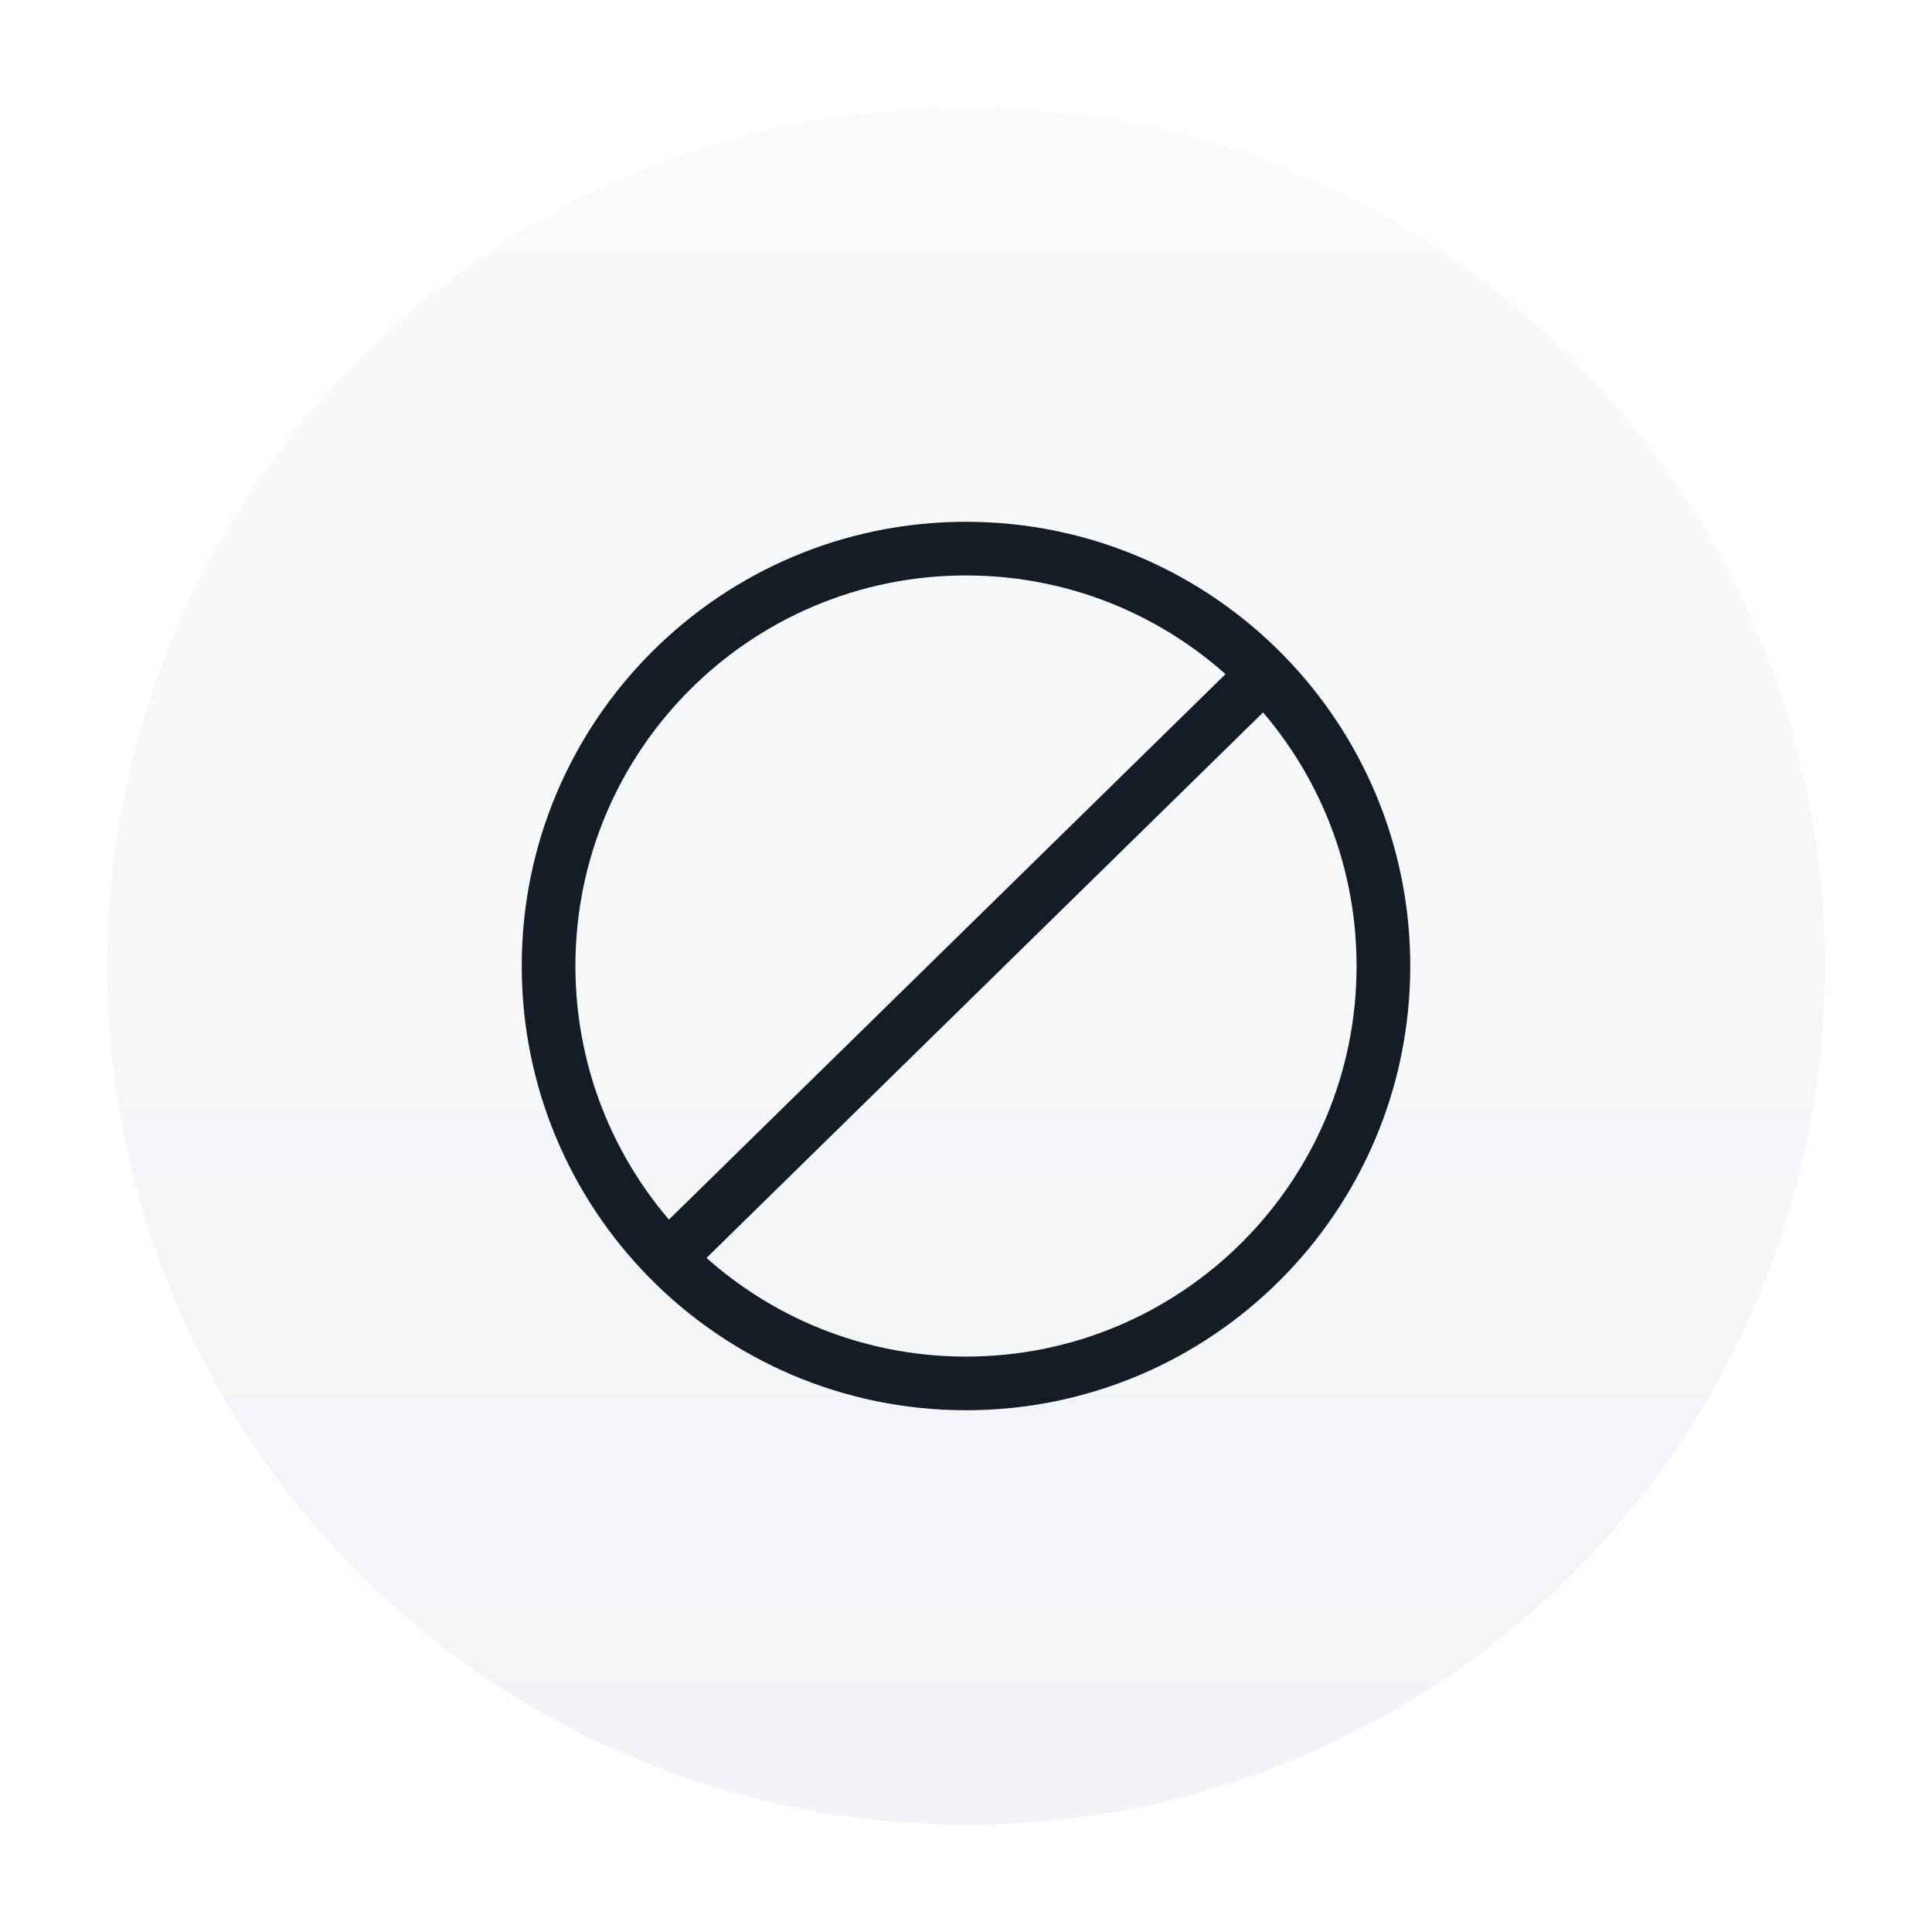
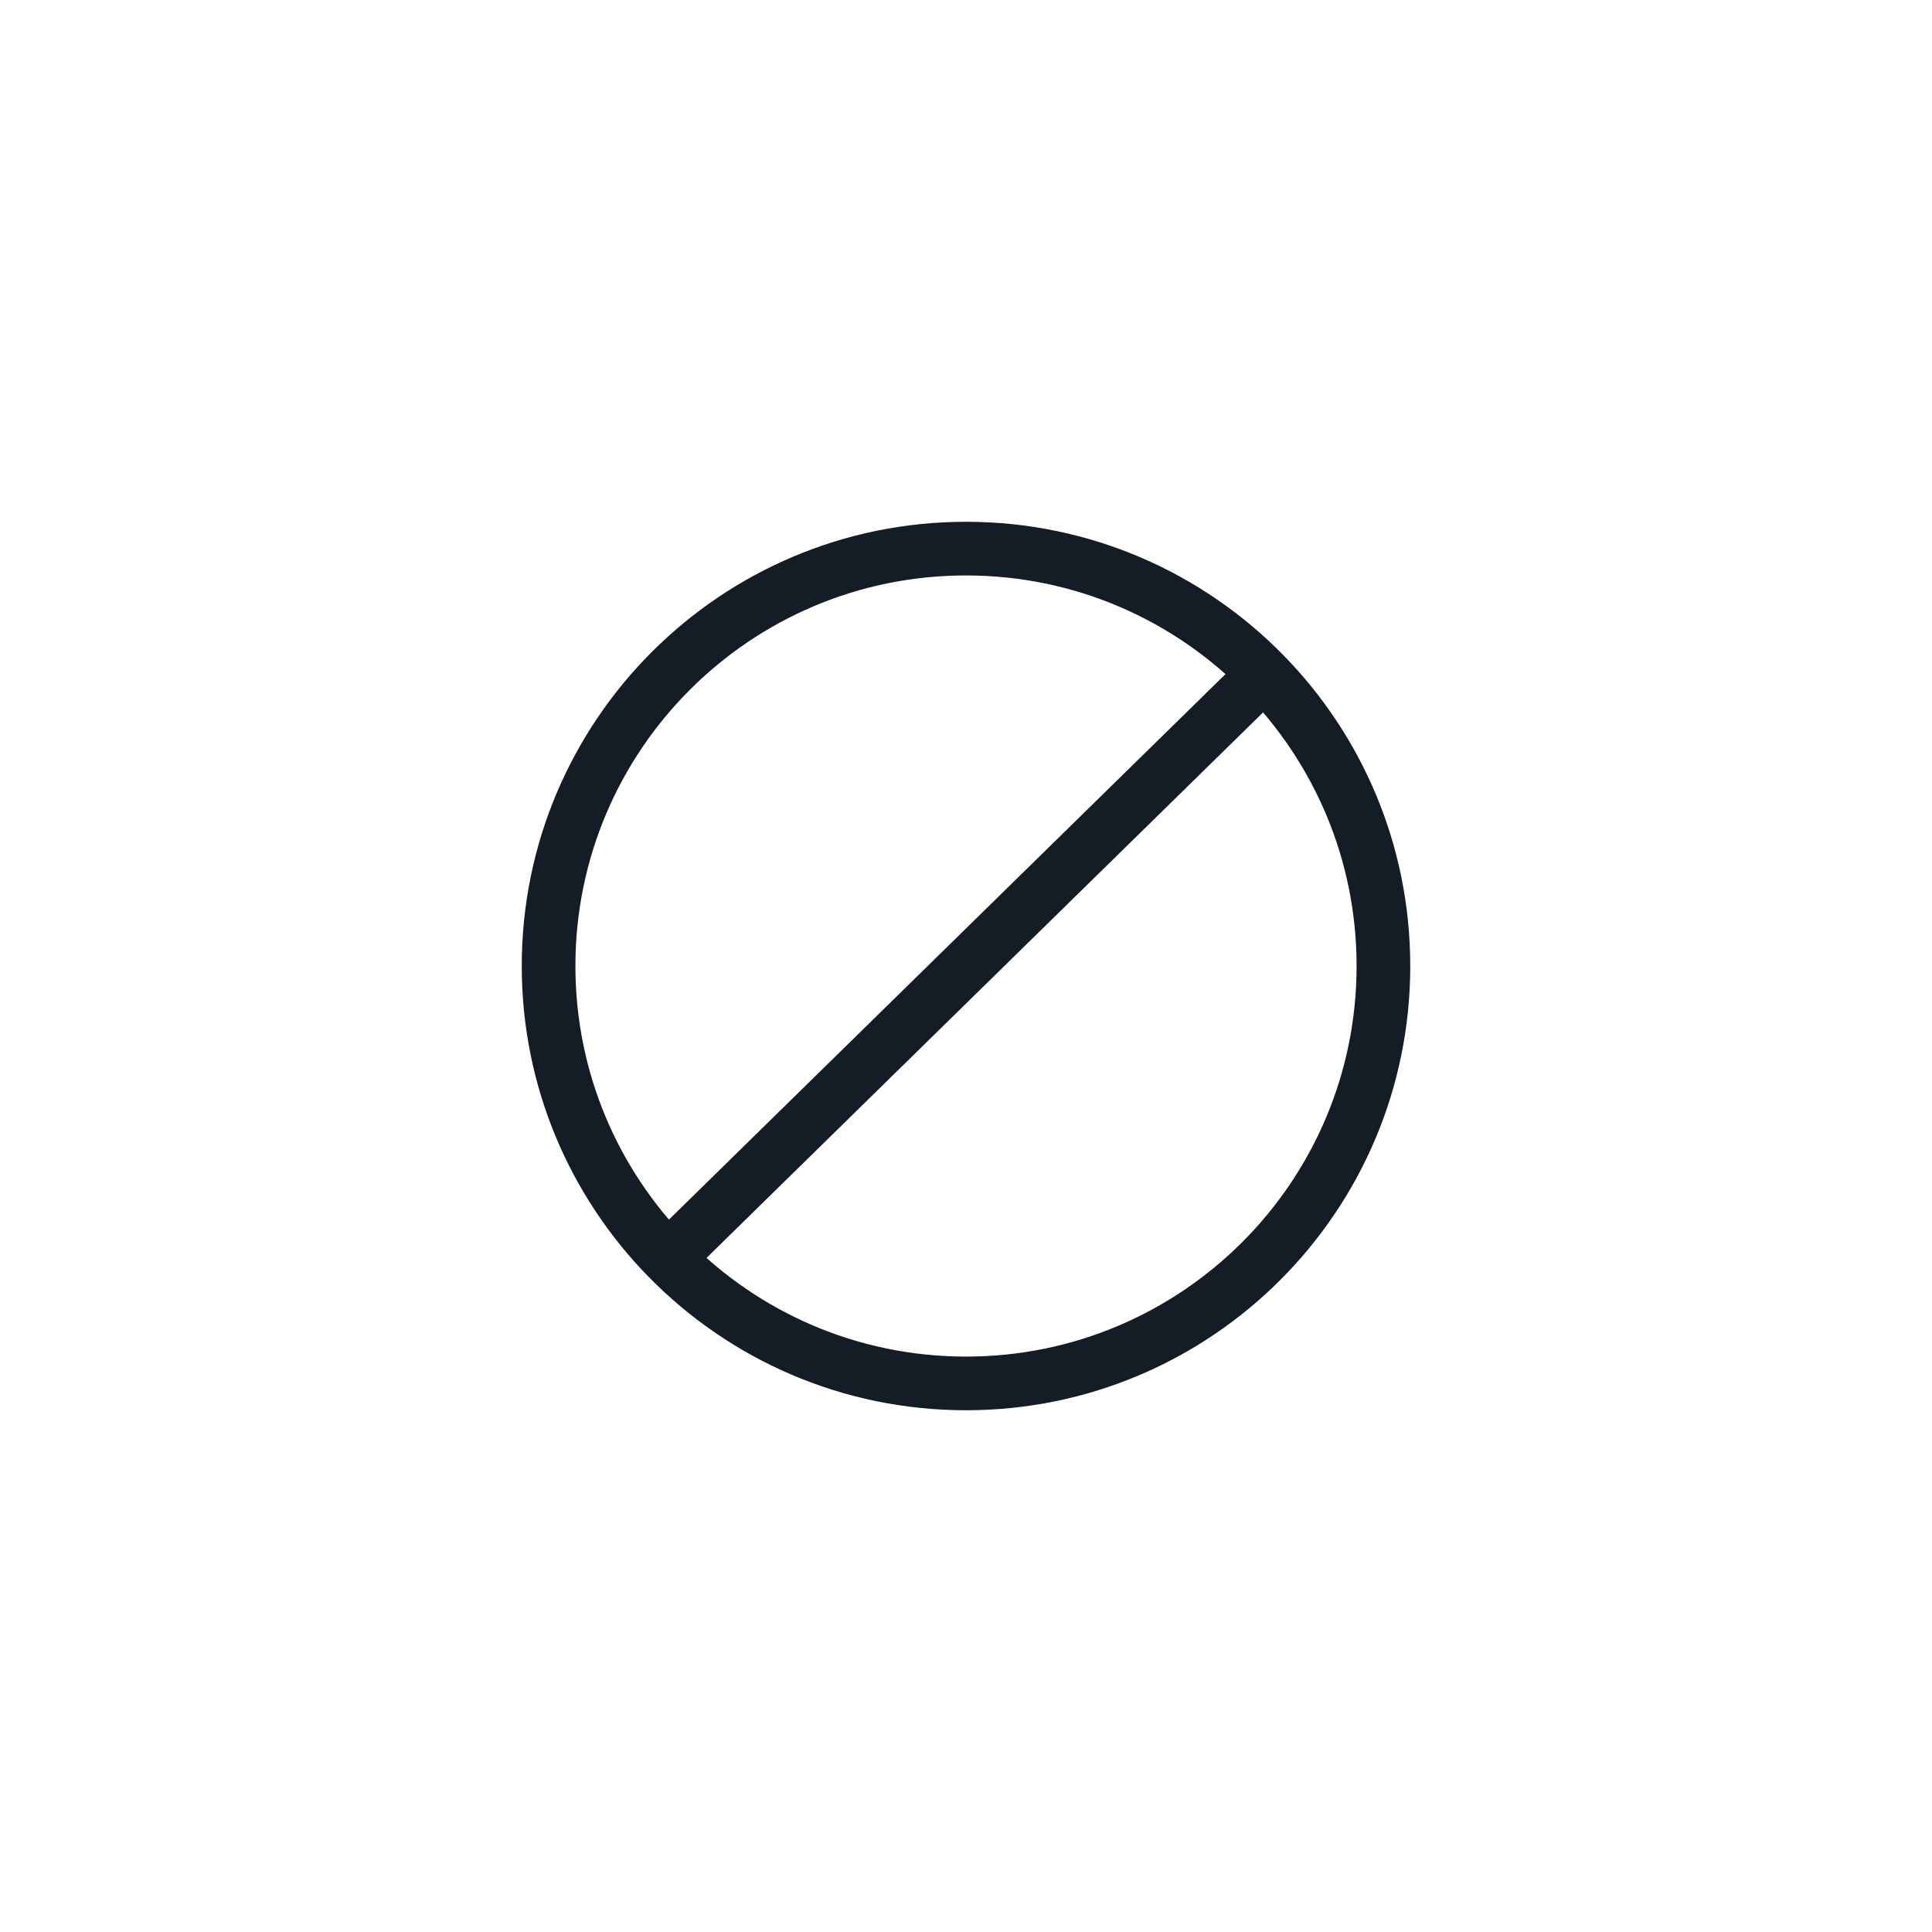
<svg xmlns="http://www.w3.org/2000/svg" width="54" height="54" viewBox="0 0 54 54" fill="none">
  <g filter="url(#filter0_dd_2552_20941)">
-     <path d="M3 27C3 13.745 13.745 3 27 3C40.255 3 51 13.745 51 27C51 40.255 40.255 51 27 51C13.745 51 3 40.255 3 27Z" fill="url(#paint0_linear_2552_20941)" />
    <path d="M35.332 18.834C33.214 16.674 30.264 15.334 27 15.334C20.557 15.334 15.333 20.557 15.333 27C15.333 30.18 16.605 33.062 18.668 35.167M35.332 18.834C37.395 20.938 38.667 23.82 38.667 27C38.667 33.444 33.443 38.667 27 38.667C23.736 38.667 20.786 37.327 18.668 35.167M35.332 18.834L18.668 35.167" stroke="#141C25" stroke-width="1.5" stroke-linecap="round" stroke-linejoin="round" />
  </g>
  <defs>
    <filter id="filter0_dd_2552_20941" x="0" y="0" width="54" height="54" filterUnits="userSpaceOnUse" color-interpolation-filters="sRGB">
      <feFlood flood-opacity="0" result="BackgroundImageFix" />
      <feColorMatrix in="SourceAlpha" type="matrix" values="0 0 0 0 0 0 0 0 0 0 0 0 0 0 0 0 0 0 127 0" result="hardAlpha" />
      <feMorphology radius="3" operator="dilate" in="SourceAlpha" result="effect1_dropShadow_2552_20941" />
      <feOffset />
      <feComposite in2="hardAlpha" operator="out" />
      <feColorMatrix type="matrix" values="0 0 0 0 0.949 0 0 0 0 0.957 0 0 0 0 0.969 0 0 0 1 0" />
      <feBlend mode="normal" in2="BackgroundImageFix" result="effect1_dropShadow_2552_20941" />
      <feColorMatrix in="SourceAlpha" type="matrix" values="0 0 0 0 0 0 0 0 0 0 0 0 0 0 0 0 0 0 127 0" result="hardAlpha" />
      <feMorphology radius="2" operator="dilate" in="SourceAlpha" result="effect2_dropShadow_2552_20941" />
      <feOffset />
      <feComposite in2="hardAlpha" operator="out" />
      <feColorMatrix type="matrix" values="0 0 0 0 1 0 0 0 0 1 0 0 0 0 1 0 0 0 1 0" />
      <feBlend mode="normal" in2="effect1_dropShadow_2552_20941" result="effect2_dropShadow_2552_20941" />
      <feBlend mode="normal" in="SourceGraphic" in2="effect2_dropShadow_2552_20941" result="shape" />
    </filter>
    <linearGradient id="paint0_linear_2552_20941" x1="27" y1="3" x2="27" y2="51" gradientUnits="userSpaceOnUse">
      <stop stop-color="#F9FAFB" />
      <stop offset="1" stop-color="#F2F4F7" />
    </linearGradient>
  </defs>
</svg>